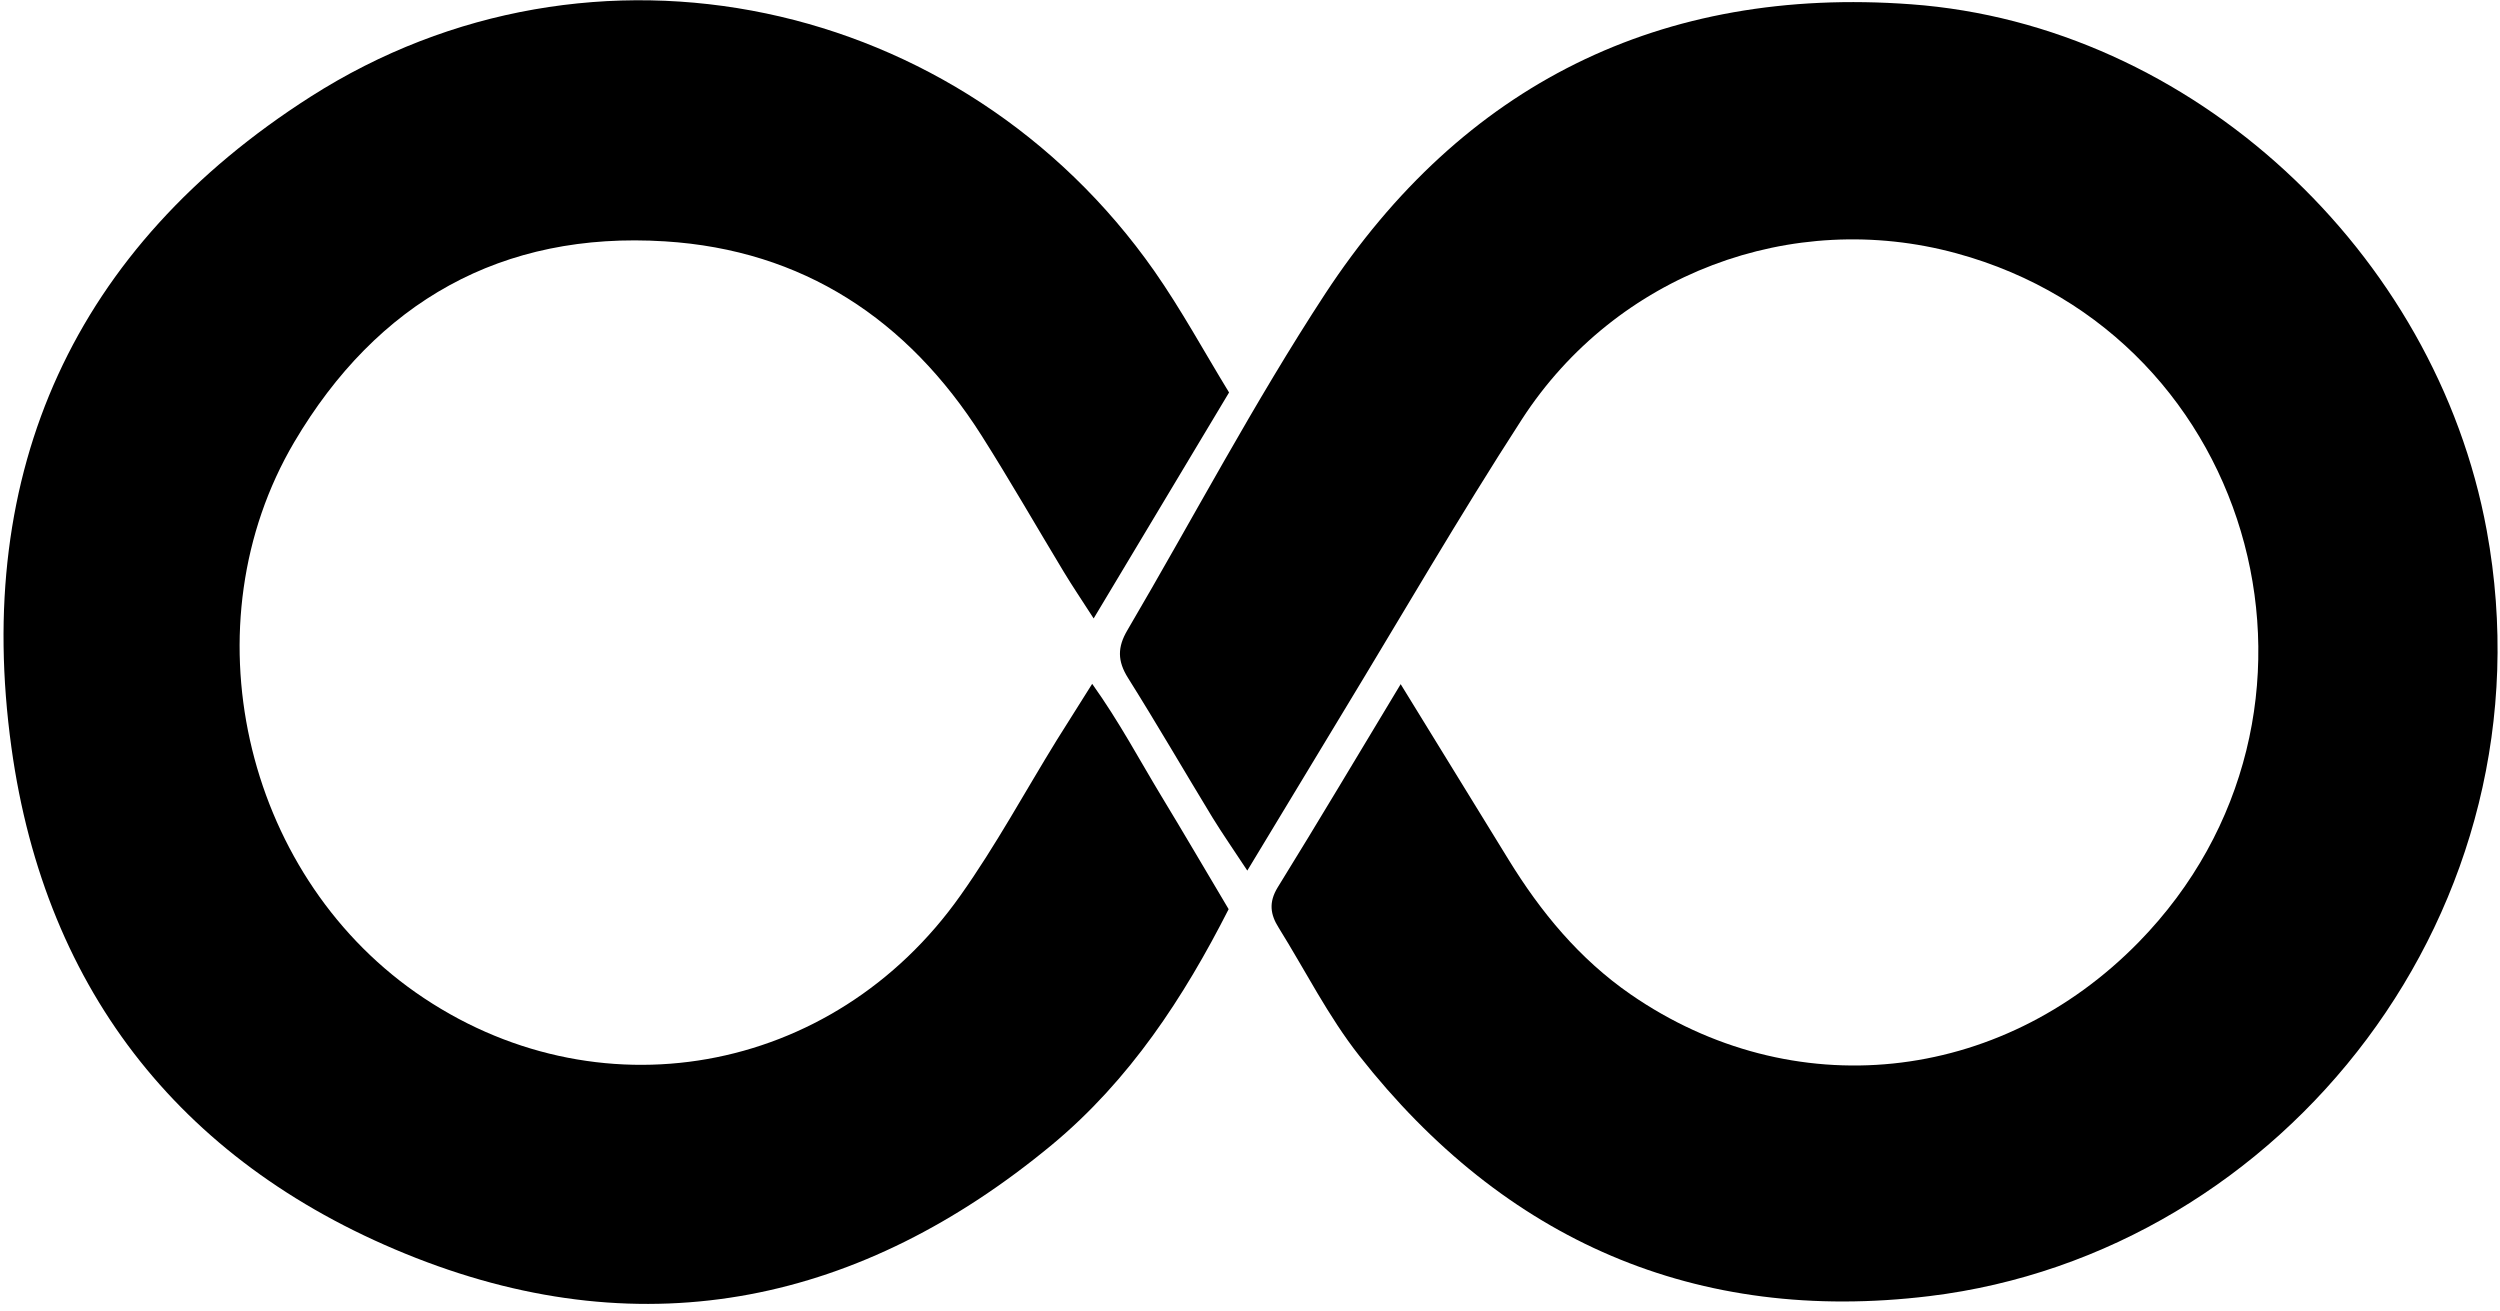
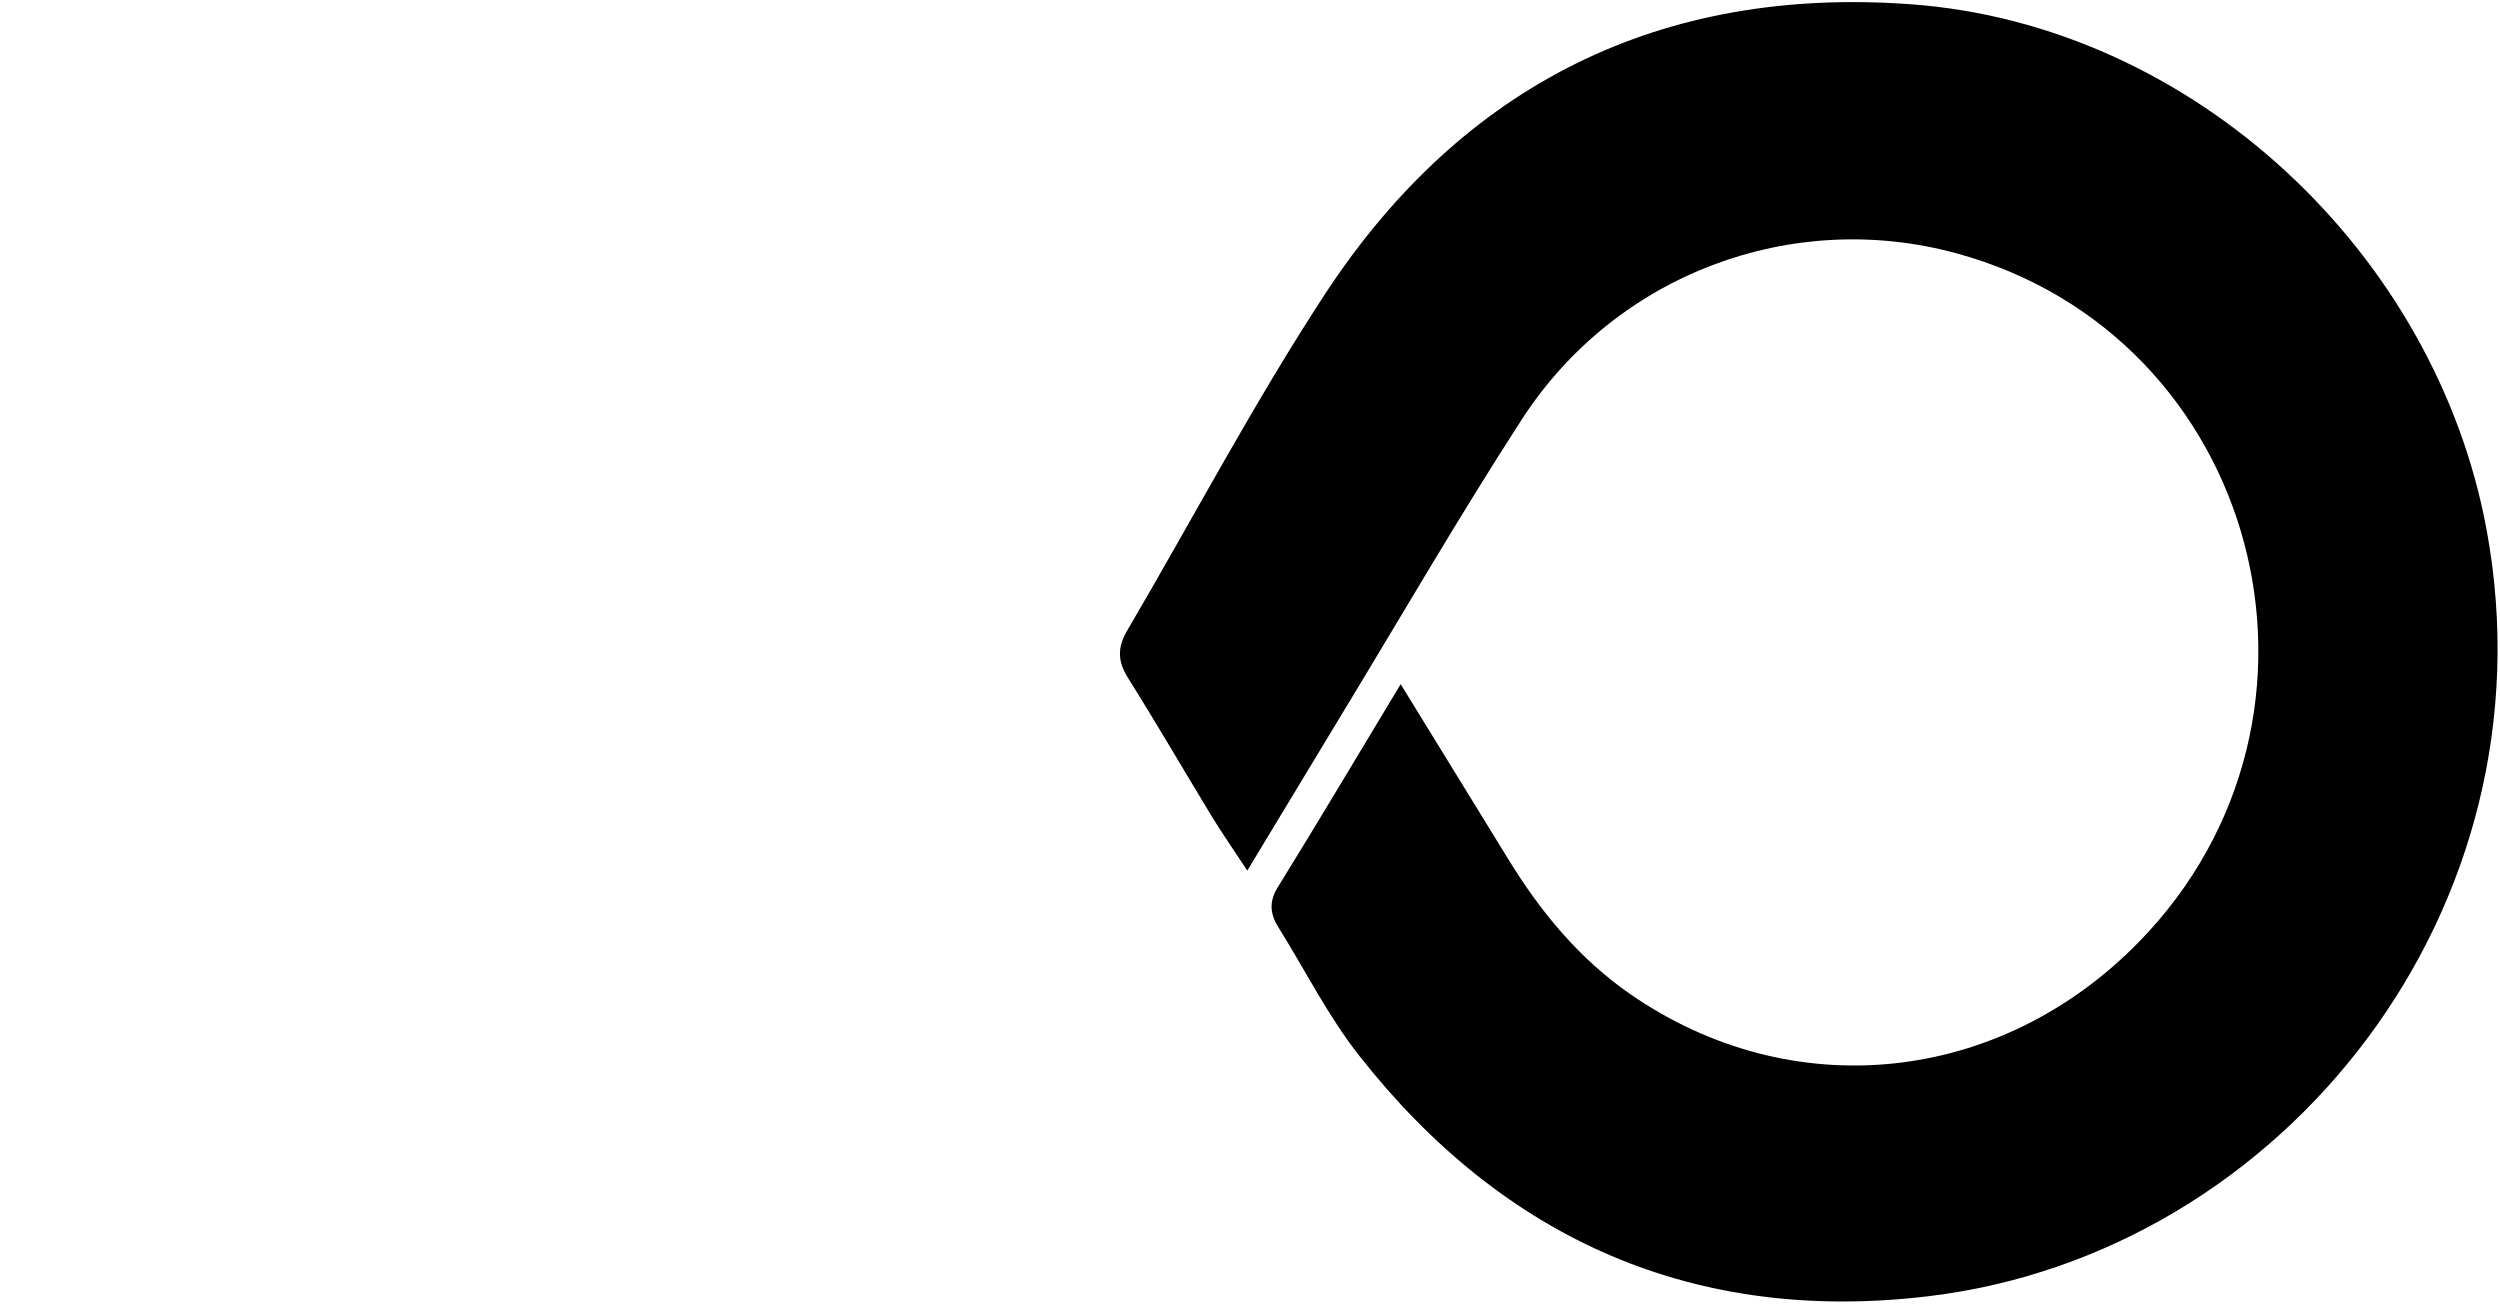
<svg xmlns="http://www.w3.org/2000/svg" width="267" height="140" viewBox="0 0 267 140" fill="none">
  <path d="M149.599 73.079C153.696 79.75 157.412 85.772 161.105 91.794C164.553 97.413 168.672 102.405 174.134 106.188C191.394 118.12 213.534 115.837 228.421 100.614C252.061 76.415 241.338 35.873 208.945 27.053C191.372 22.262 172.59 29.269 162.538 44.783C155.845 55.125 149.666 65.803 143.264 76.347C140.04 81.675 136.816 87.003 133.212 92.98C131.757 90.764 130.57 89.063 129.496 87.317C126.474 82.347 123.564 77.332 120.474 72.407C119.333 70.594 119.333 69.117 120.407 67.303C127.436 55.327 133.928 42.992 141.517 31.396C156.203 9.009 177.403 -1.512 204.11 0.458C234.107 2.652 260.12 26.918 265.582 56.647C272.992 97.01 243.912 133.835 206.057 138.425C181.164 141.447 160.68 132.492 145.166 112.748C141.853 108.539 139.413 103.659 136.57 99.092C135.675 97.681 135.473 96.383 136.458 94.771C140.779 87.787 144.965 80.735 149.599 73.057" fill="black" />
-   <path d="M131.264 41.917C126.428 49.976 121.794 57.722 116.802 66.05C115.504 64.035 114.519 62.58 113.601 61.058C110.668 56.2 107.847 51.275 104.825 46.506C96.945 34.104 85.73 26.695 71.022 25.777C53.583 24.68 40.263 32.246 31.421 47.223C19.981 66.654 25.936 93.048 44.382 105.987C63.545 119.419 88.931 114.986 102.587 95.622C106.348 90.317 109.459 84.563 112.884 79.011C114.004 77.221 115.145 75.43 116.645 73.034C119.556 77.109 121.705 81.183 124.078 85.1C126.428 88.973 128.712 92.891 131.219 97.1C126.428 106.524 120.652 115.367 112.347 122.262C92.02 139.096 69.141 144.021 44.427 134.35C19.824 124.702 4.848 106.121 1.221 79.84C-2.875 50.245 7.96 26.426 33.167 10.33C63.276 -8.9 102.721 -0.371 123.272 28.933C126.182 33.097 128.622 37.597 131.264 41.917Z" fill="black" />
</svg>